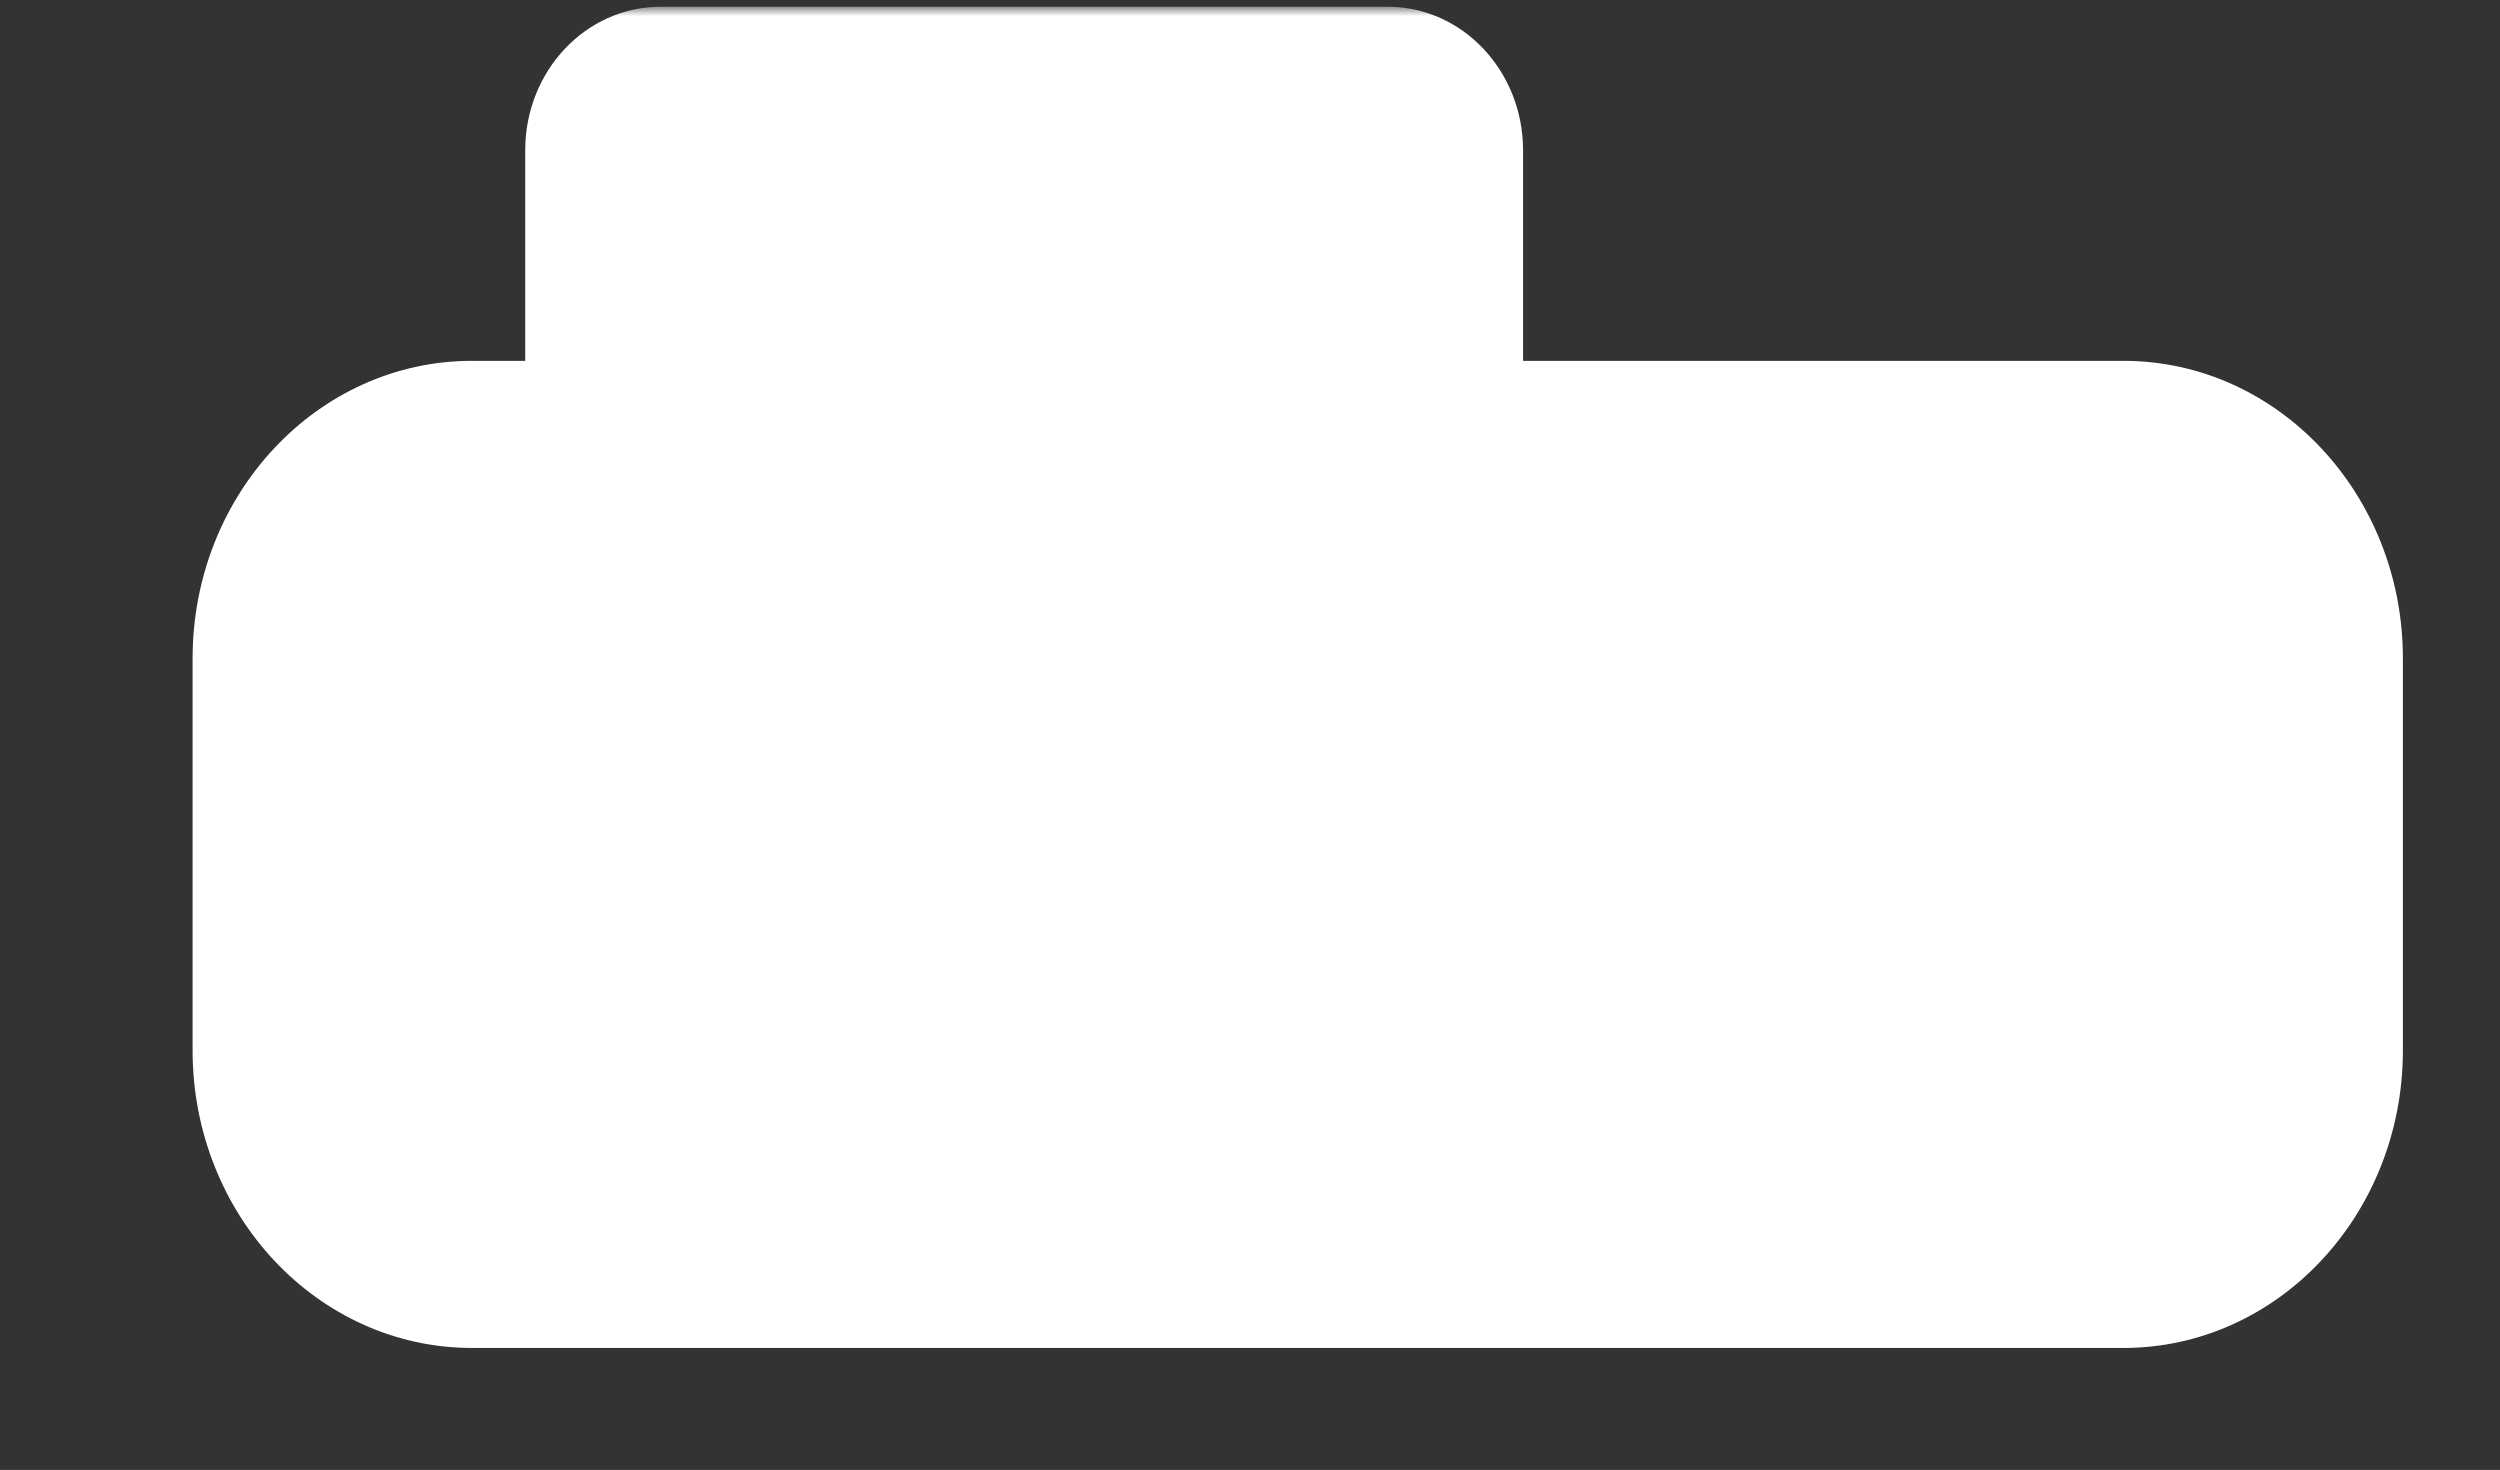
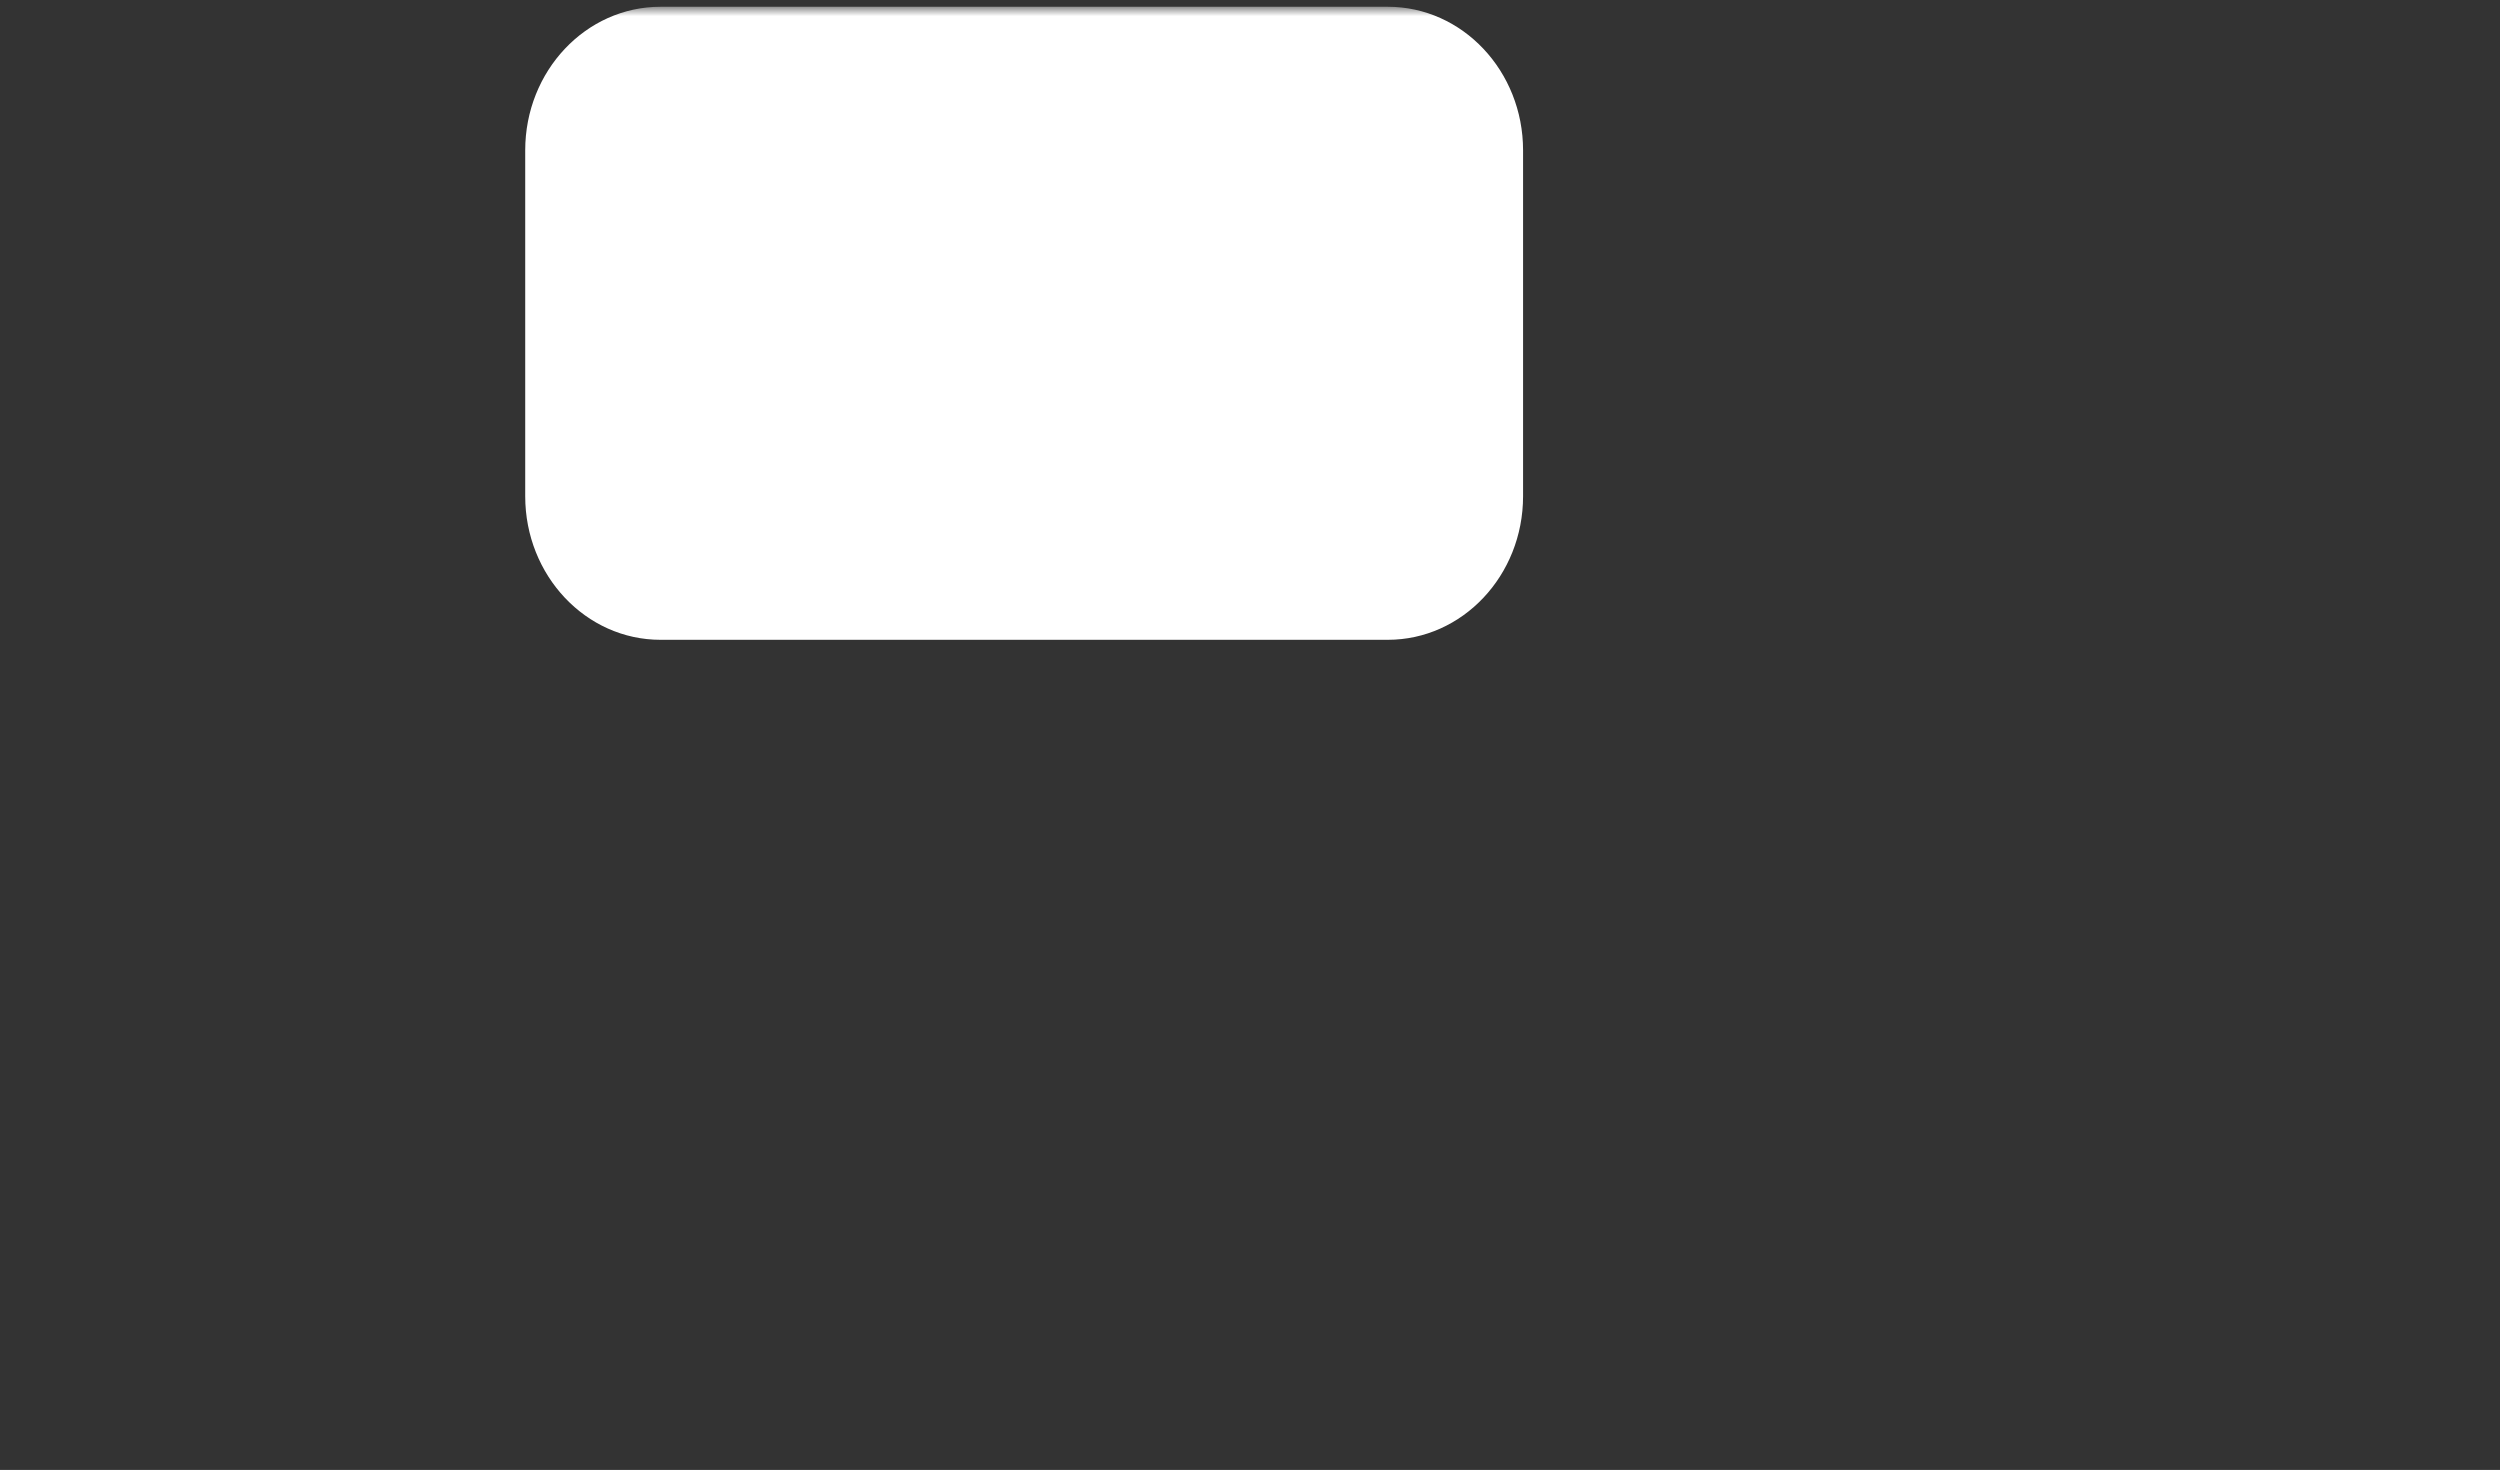
<svg xmlns="http://www.w3.org/2000/svg" width="233" height="137" viewBox="0 0 233 137" fill="none">
  <rect x="0" y="0" width="233" height="137" fill="#333333" stroke="none" />
  <mask id="mask0_753_2241" style="mask-type:luminance" maskUnits="userSpaceOnUse" x="0" y="0" width="233" height="137">
    <path d="M232.95 0.63H0.95V136.63H232.95V0.63Z" fill="white" />
  </mask>
  <g mask="url(#mask0_753_2241)">
-     <path d="M197.9 33.63H44C29.61 33.63 17.95 46.05 17.95 61.37V97.89C17.95 113.21 29.61 125.63 44 125.63H197.9C212.29 125.63 223.95 113.21 223.95 97.89V61.37C223.95 46.05 212.29 33.63 197.9 33.63Z" fill="white" />
    <path d="M129.34 0.63H61.56C54.6 0.63 48.95 6.62 48.95 14.01V46.25C48.95 53.64 54.6 59.63 61.56 59.63H129.34C136.3 59.63 141.95 53.64 141.95 46.25V14.01C141.95 6.62 136.3 0.63 129.34 0.63Z" fill="white" />
  </g>
</svg>